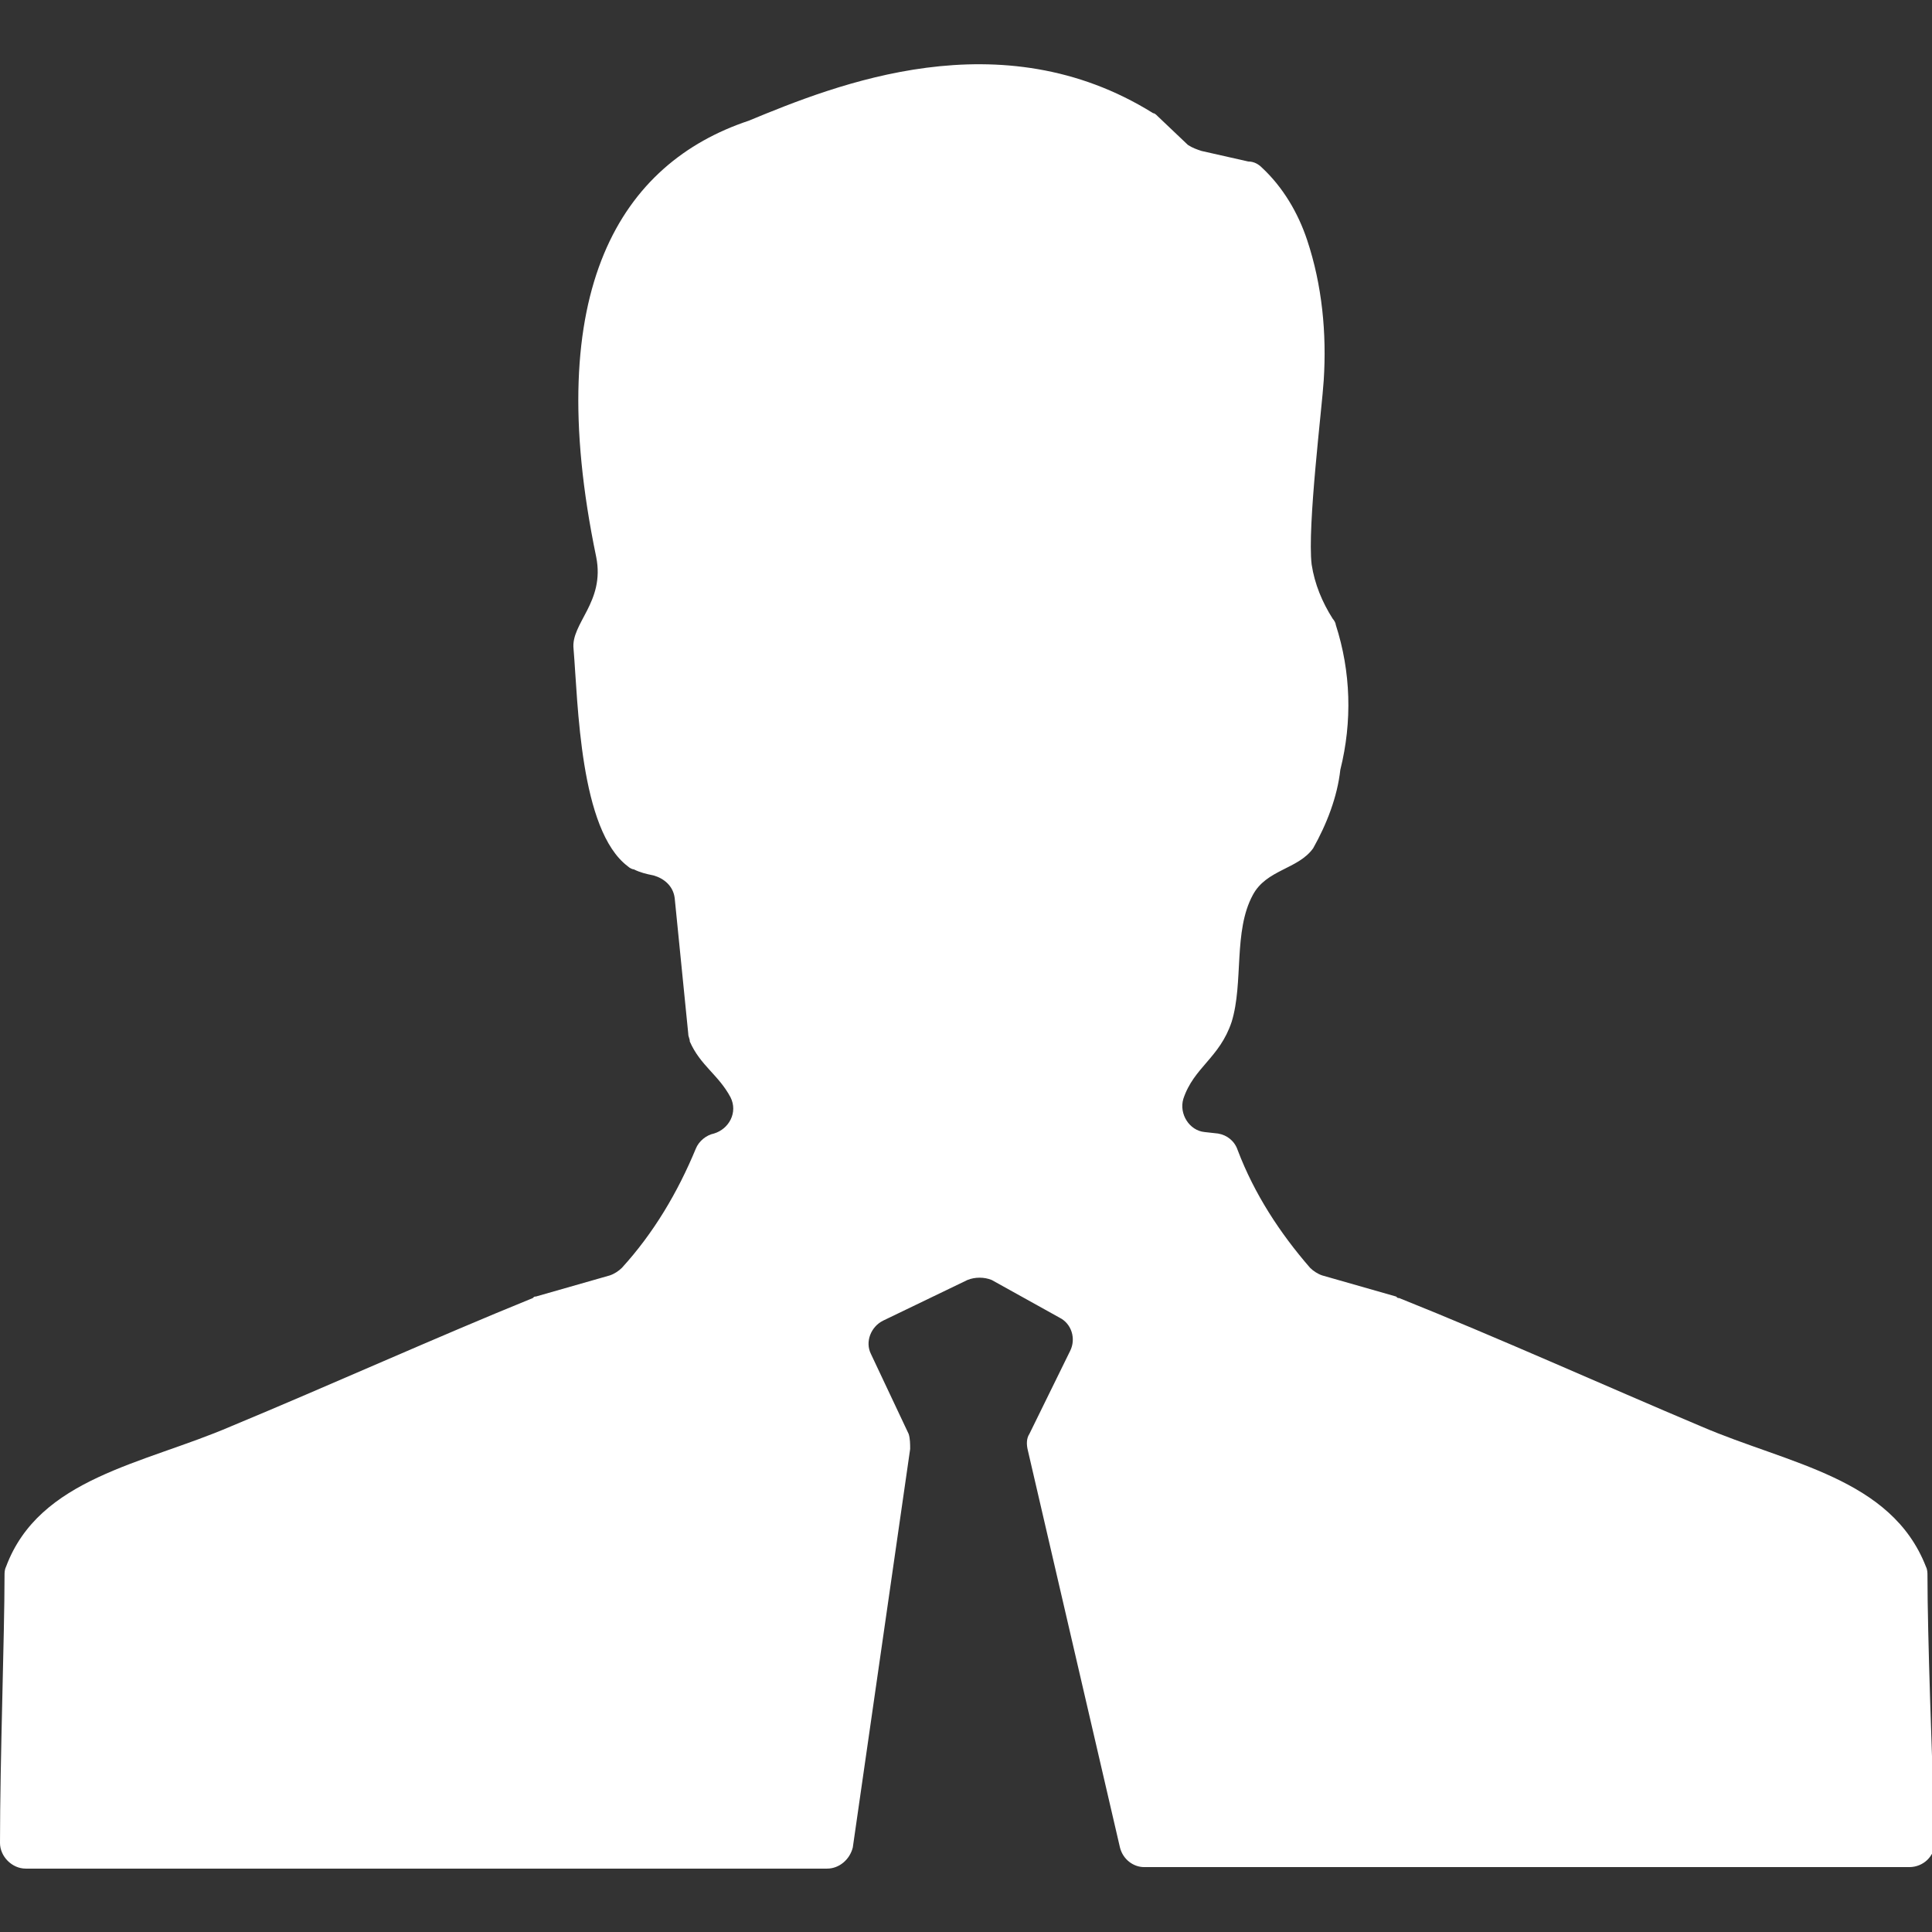
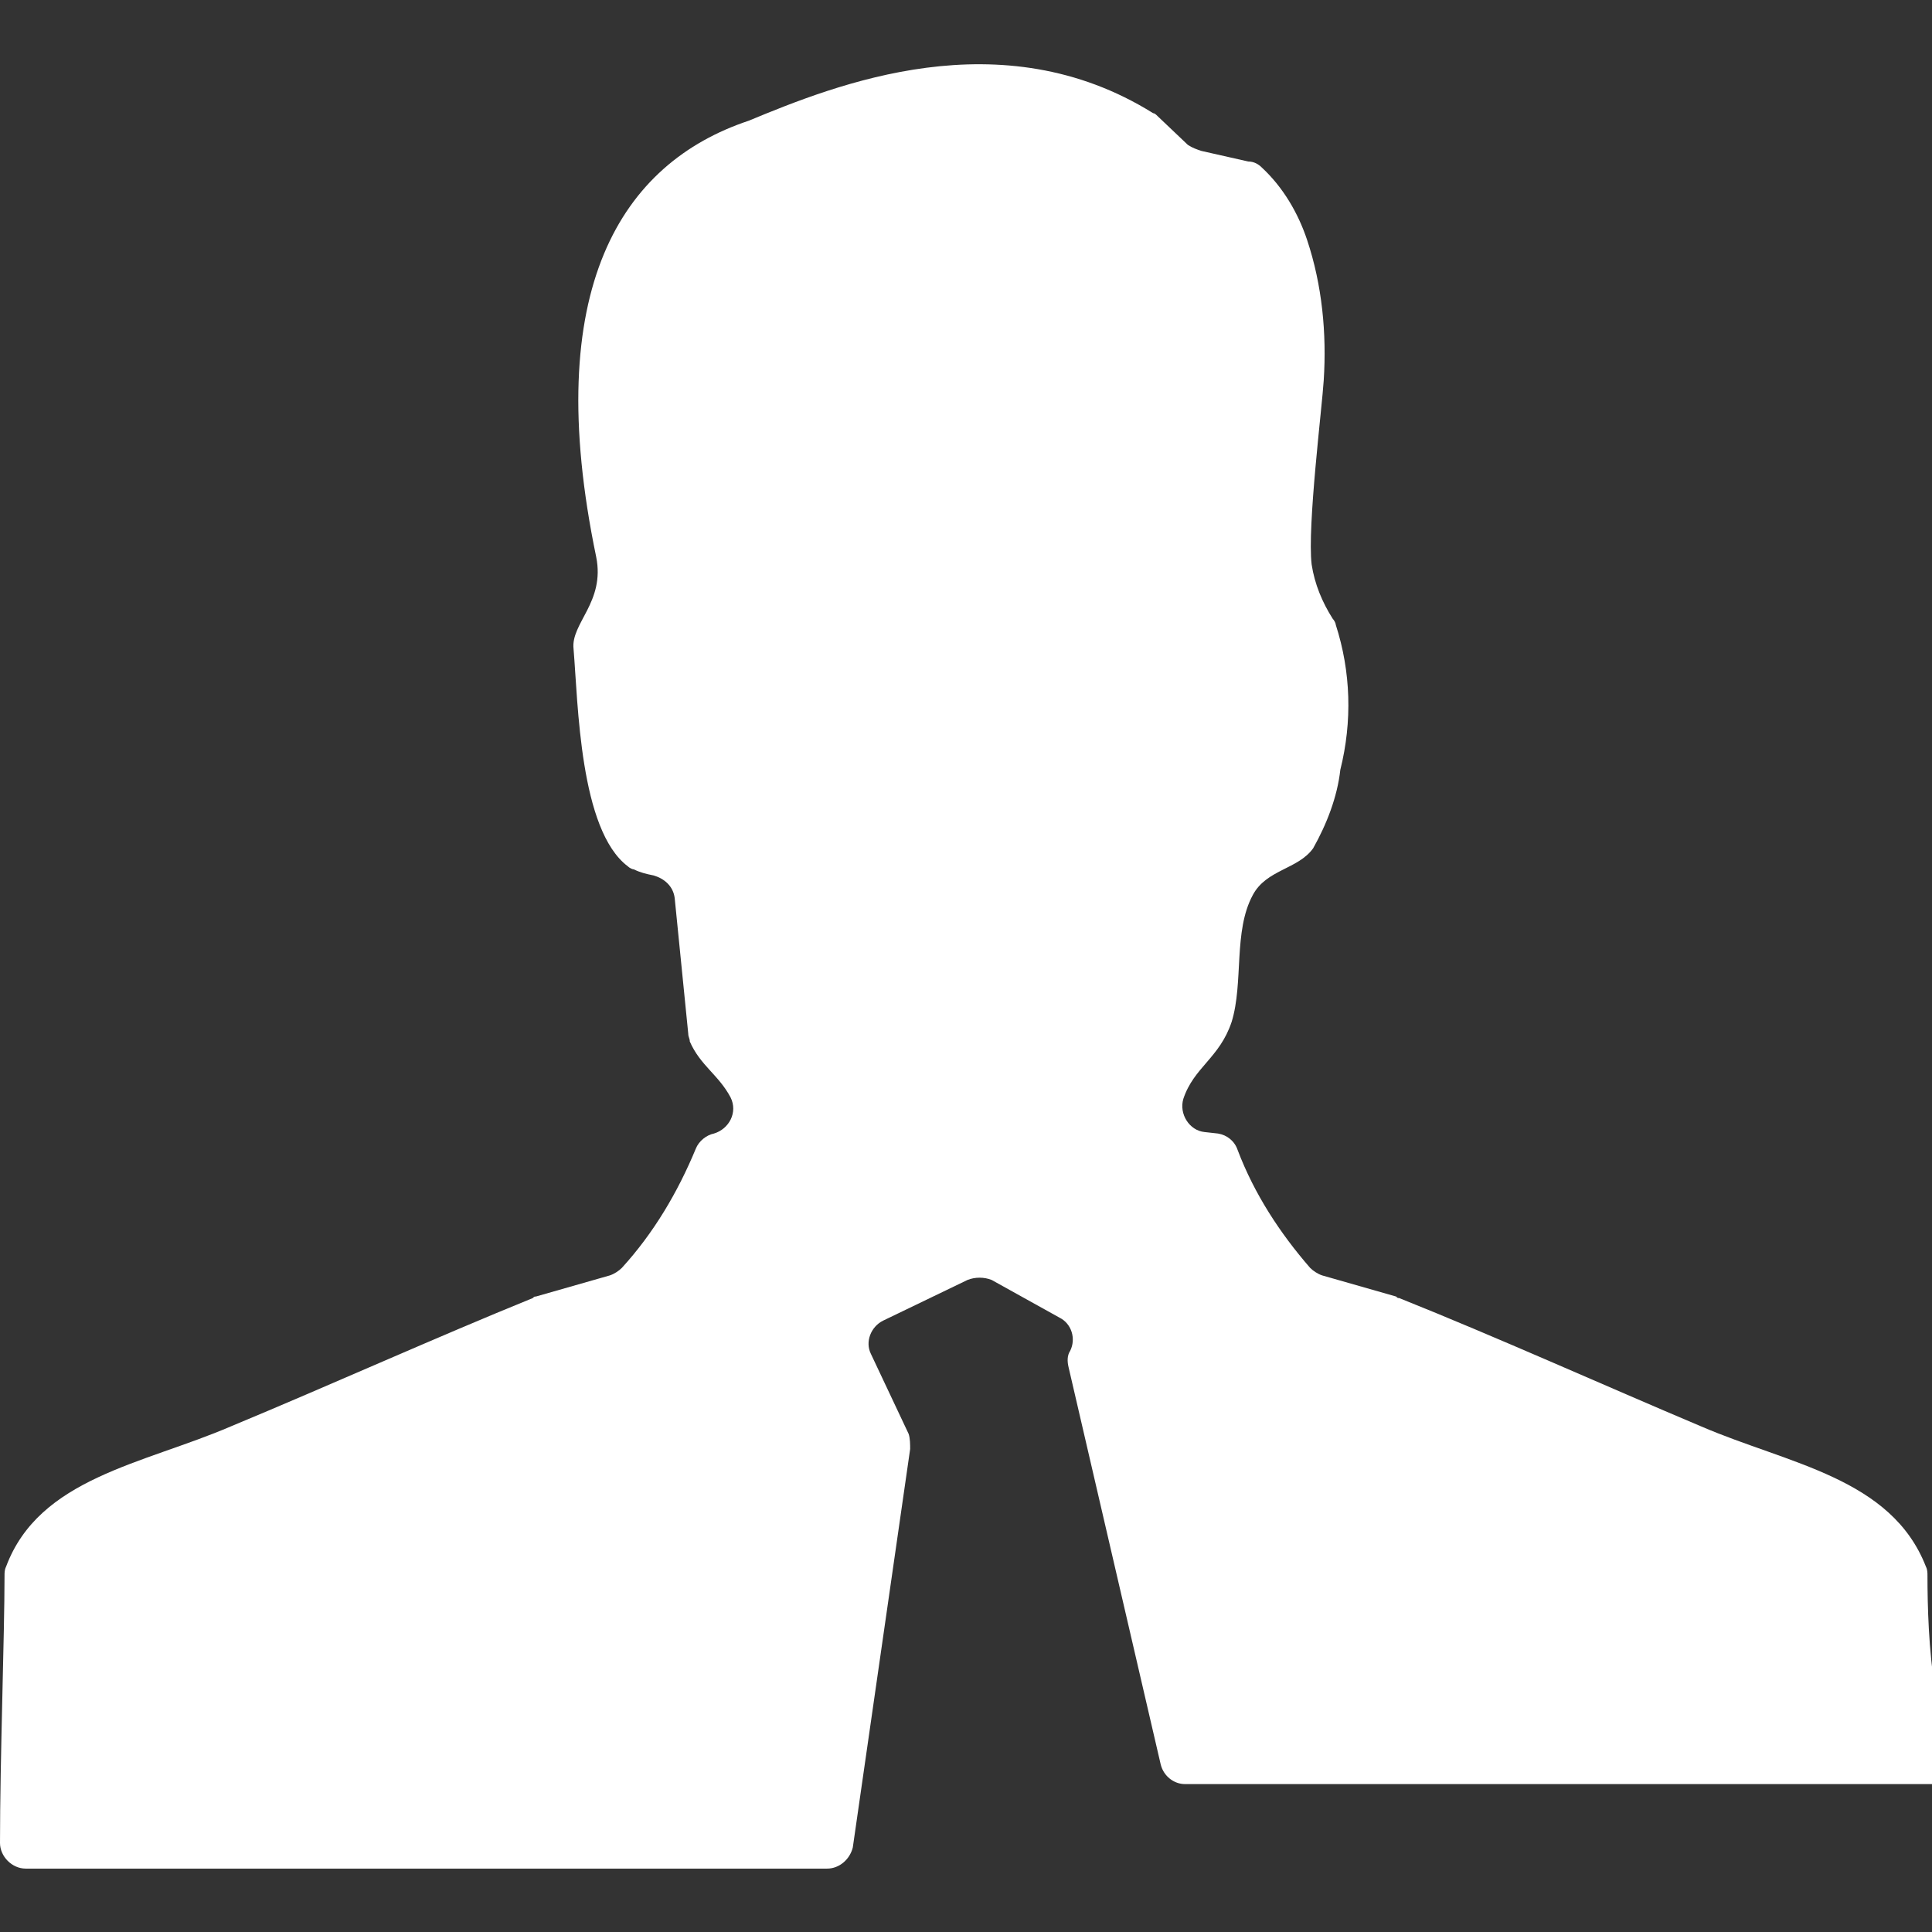
<svg xmlns="http://www.w3.org/2000/svg" version="1.1" id="图层_1" x="0px" y="0px" viewBox="0 0 128 128" style="enable-background:new 0 0 128 128;" xml:space="preserve">
  <rect x="0" y="0" width="128" height="128" fill="#333333" stroke="none" />
  <style type="text/css">
	.st0{fill:#FFFFFF;}
</style>
-   <path class="st0" d="M127.7,104.4c0-0.2,0-0.4-0.1-0.6c-2.3-5.9-9.1-6.8-14.9-9.3c-6.4-2.7-13.5-5.9-20-8.5c-0.1,0-0.1,0-0.2-0.1  l-4.9-1.4c-0.3-0.1-0.6-0.3-0.8-0.5c-2-2.3-3.7-4.9-4.8-7.8c-0.2-0.6-0.7-1-1.3-1.1L79.8,75c-1-0.1-1.7-1.2-1.4-2.2  c0.7-2.1,2.4-2.7,3.2-5.1c0.8-2.6,0.1-6,1.4-8.4c0.9-1.7,3-1.7,4-3.1c0.9-1.6,1.6-3.4,1.8-5.2c0.8-3.2,0.7-6.5-0.3-9.6  c0-0.1-0.1-0.3-0.2-0.4c-0.7-1.1-1.2-2.3-1.4-3.6c-0.3-2.5,0.7-10.5,0.8-12.2c0.2-3.1-0.1-6.3-1.1-9.3c-0.6-1.8-1.6-3.5-3-4.8  c-0.2-0.2-0.5-0.4-0.9-0.4L79.6,10c-0.3-0.1-0.6-0.2-0.9-0.4l-2-1.9c-0.1-0.1-0.2-0.2-0.3-0.2C66.3,1.2,55.4,5.6,49.6,8  c-8.4,2.8-13.8,11.1-10.1,28.9c0.6,3-1.7,4.4-1.5,6.1c0.3,3.6,0.4,12,3.6,14.4c0.1,0.1,0.3,0.2,0.4,0.2c0.4,0.2,0.8,0.3,1.3,0.4  c0.7,0.2,1.3,0.7,1.4,1.5l0.9,9c0,0.2,0.1,0.3,0.1,0.5c0.7,1.6,1.9,2.2,2.7,3.7c0.5,1-0.1,2.1-1.1,2.4h0c-0.5,0.1-1,0.5-1.2,1  c-1.2,2.9-2.8,5.6-4.9,7.9c-0.2,0.2-0.5,0.4-0.8,0.5l-4.9,1.4c-0.1,0-0.1,0-0.2,0.1c-6.4,2.6-13.5,5.8-20,8.5  c-5.8,2.5-12.7,3.4-14.9,9.3c-0.1,0.2-0.1,0.4-0.1,0.6c0,3.9-0.3,12.2-0.3,17.7c0,0.9,0.8,1.7,1.7,1.7h53.1c0.8,0,1.5-0.6,1.7-1.4  l3.8-26.4c0-0.3,0-0.7-0.1-1l-2.5-5.3c-0.4-0.8,0-1.8,0.8-2.2l5.6-2.7c0.5-0.2,1.1-0.2,1.6,0l4.5,2.5c0.8,0.4,1.1,1.4,0.7,2.2  l-2.7,5.5c-0.2,0.3-0.2,0.7-0.1,1.1l6.1,26.3c0.2,0.8,0.9,1.3,1.6,1.3h50.7c0.9,0,1.7-0.7,1.7-1.7  C128,116.5,127.7,108.3,127.7,104.4z" />
+   <path class="st0" d="M127.7,104.4c0-0.2,0-0.4-0.1-0.6c-2.3-5.9-9.1-6.8-14.9-9.3c-6.4-2.7-13.5-5.9-20-8.5c-0.1,0-0.1,0-0.2-0.1  l-4.9-1.4c-0.3-0.1-0.6-0.3-0.8-0.5c-2-2.3-3.7-4.9-4.8-7.8c-0.2-0.6-0.7-1-1.3-1.1L79.8,75c-1-0.1-1.7-1.2-1.4-2.2  c0.7-2.1,2.4-2.7,3.2-5.1c0.8-2.6,0.1-6,1.4-8.4c0.9-1.7,3-1.7,4-3.1c0.9-1.6,1.6-3.4,1.8-5.2c0.8-3.2,0.7-6.5-0.3-9.6  c0-0.1-0.1-0.3-0.2-0.4c-0.7-1.1-1.2-2.3-1.4-3.6c-0.3-2.5,0.7-10.5,0.8-12.2c0.2-3.1-0.1-6.3-1.1-9.3c-0.6-1.8-1.6-3.5-3-4.8  c-0.2-0.2-0.5-0.4-0.9-0.4L79.6,10c-0.3-0.1-0.6-0.2-0.9-0.4l-2-1.9c-0.1-0.1-0.2-0.2-0.3-0.2C66.3,1.2,55.4,5.6,49.6,8  c-8.4,2.8-13.8,11.1-10.1,28.9c0.6,3-1.7,4.4-1.5,6.1c0.3,3.6,0.4,12,3.6,14.4c0.1,0.1,0.3,0.2,0.4,0.2c0.4,0.2,0.8,0.3,1.3,0.4  c0.7,0.2,1.3,0.7,1.4,1.5l0.9,9c0,0.2,0.1,0.3,0.1,0.5c0.7,1.6,1.9,2.2,2.7,3.7c0.5,1-0.1,2.1-1.1,2.4h0c-0.5,0.1-1,0.5-1.2,1  c-1.2,2.9-2.8,5.6-4.9,7.9c-0.2,0.2-0.5,0.4-0.8,0.5l-4.9,1.4c-0.1,0-0.1,0-0.2,0.1c-6.4,2.6-13.5,5.8-20,8.5  c-5.8,2.5-12.7,3.4-14.9,9.3c-0.1,0.2-0.1,0.4-0.1,0.6c0,3.9-0.3,12.2-0.3,17.7c0,0.9,0.8,1.7,1.7,1.7h53.1c0.8,0,1.5-0.6,1.7-1.4  l3.8-26.4c0-0.3,0-0.7-0.1-1l-2.5-5.3c-0.4-0.8,0-1.8,0.8-2.2l5.6-2.7c0.5-0.2,1.1-0.2,1.6,0l4.5,2.5c0.8,0.4,1.1,1.4,0.7,2.2  c-0.2,0.3-0.2,0.7-0.1,1.1l6.1,26.3c0.2,0.8,0.9,1.3,1.6,1.3h50.7c0.9,0,1.7-0.7,1.7-1.7  C128,116.5,127.7,108.3,127.7,104.4z" />
</svg>